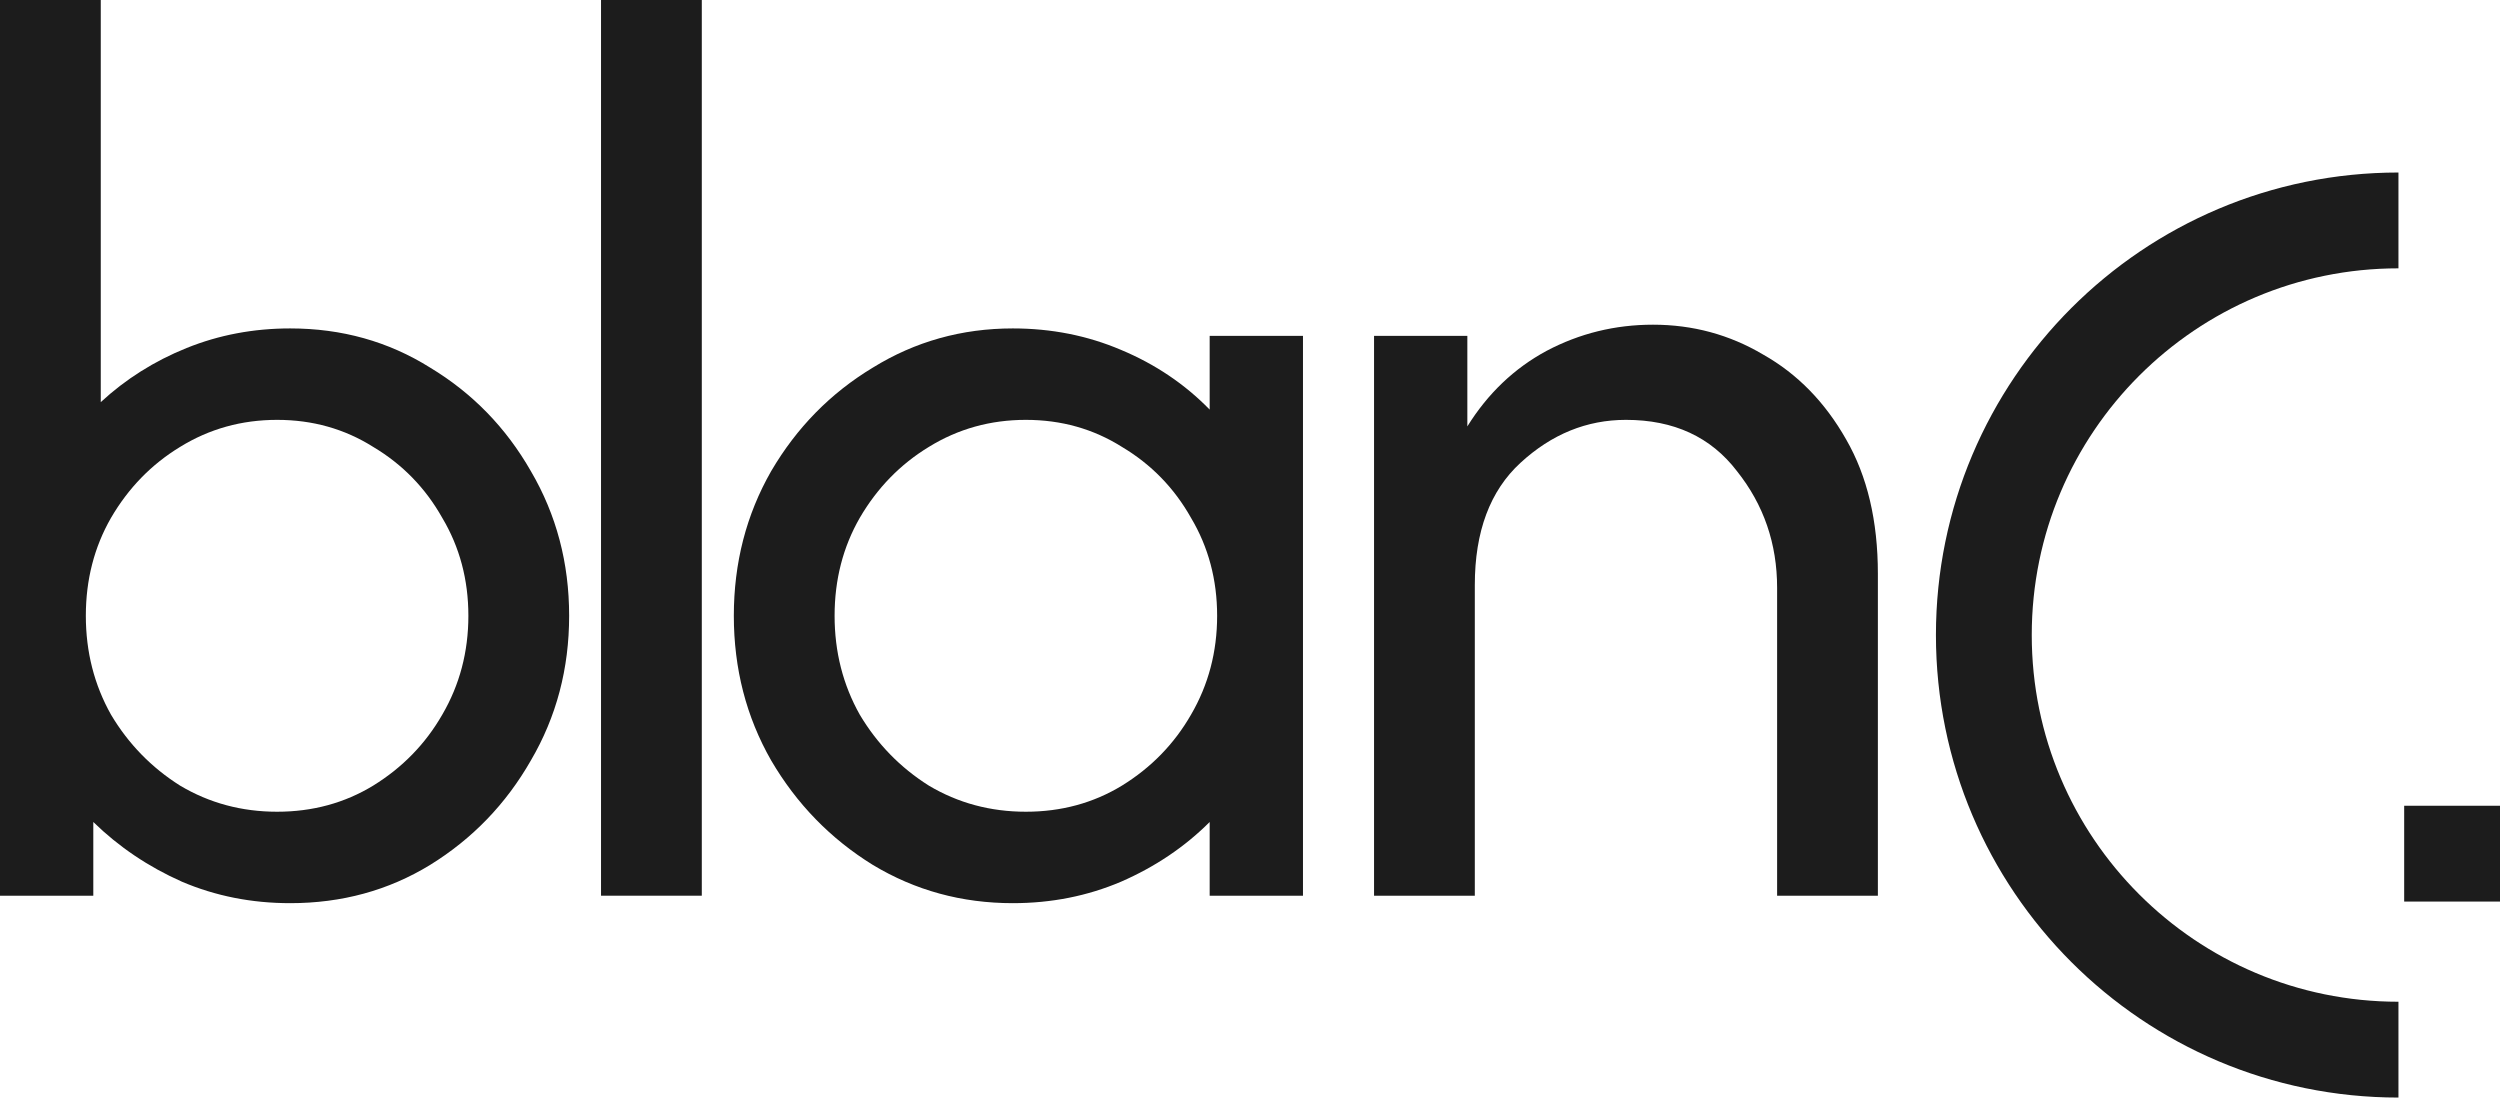
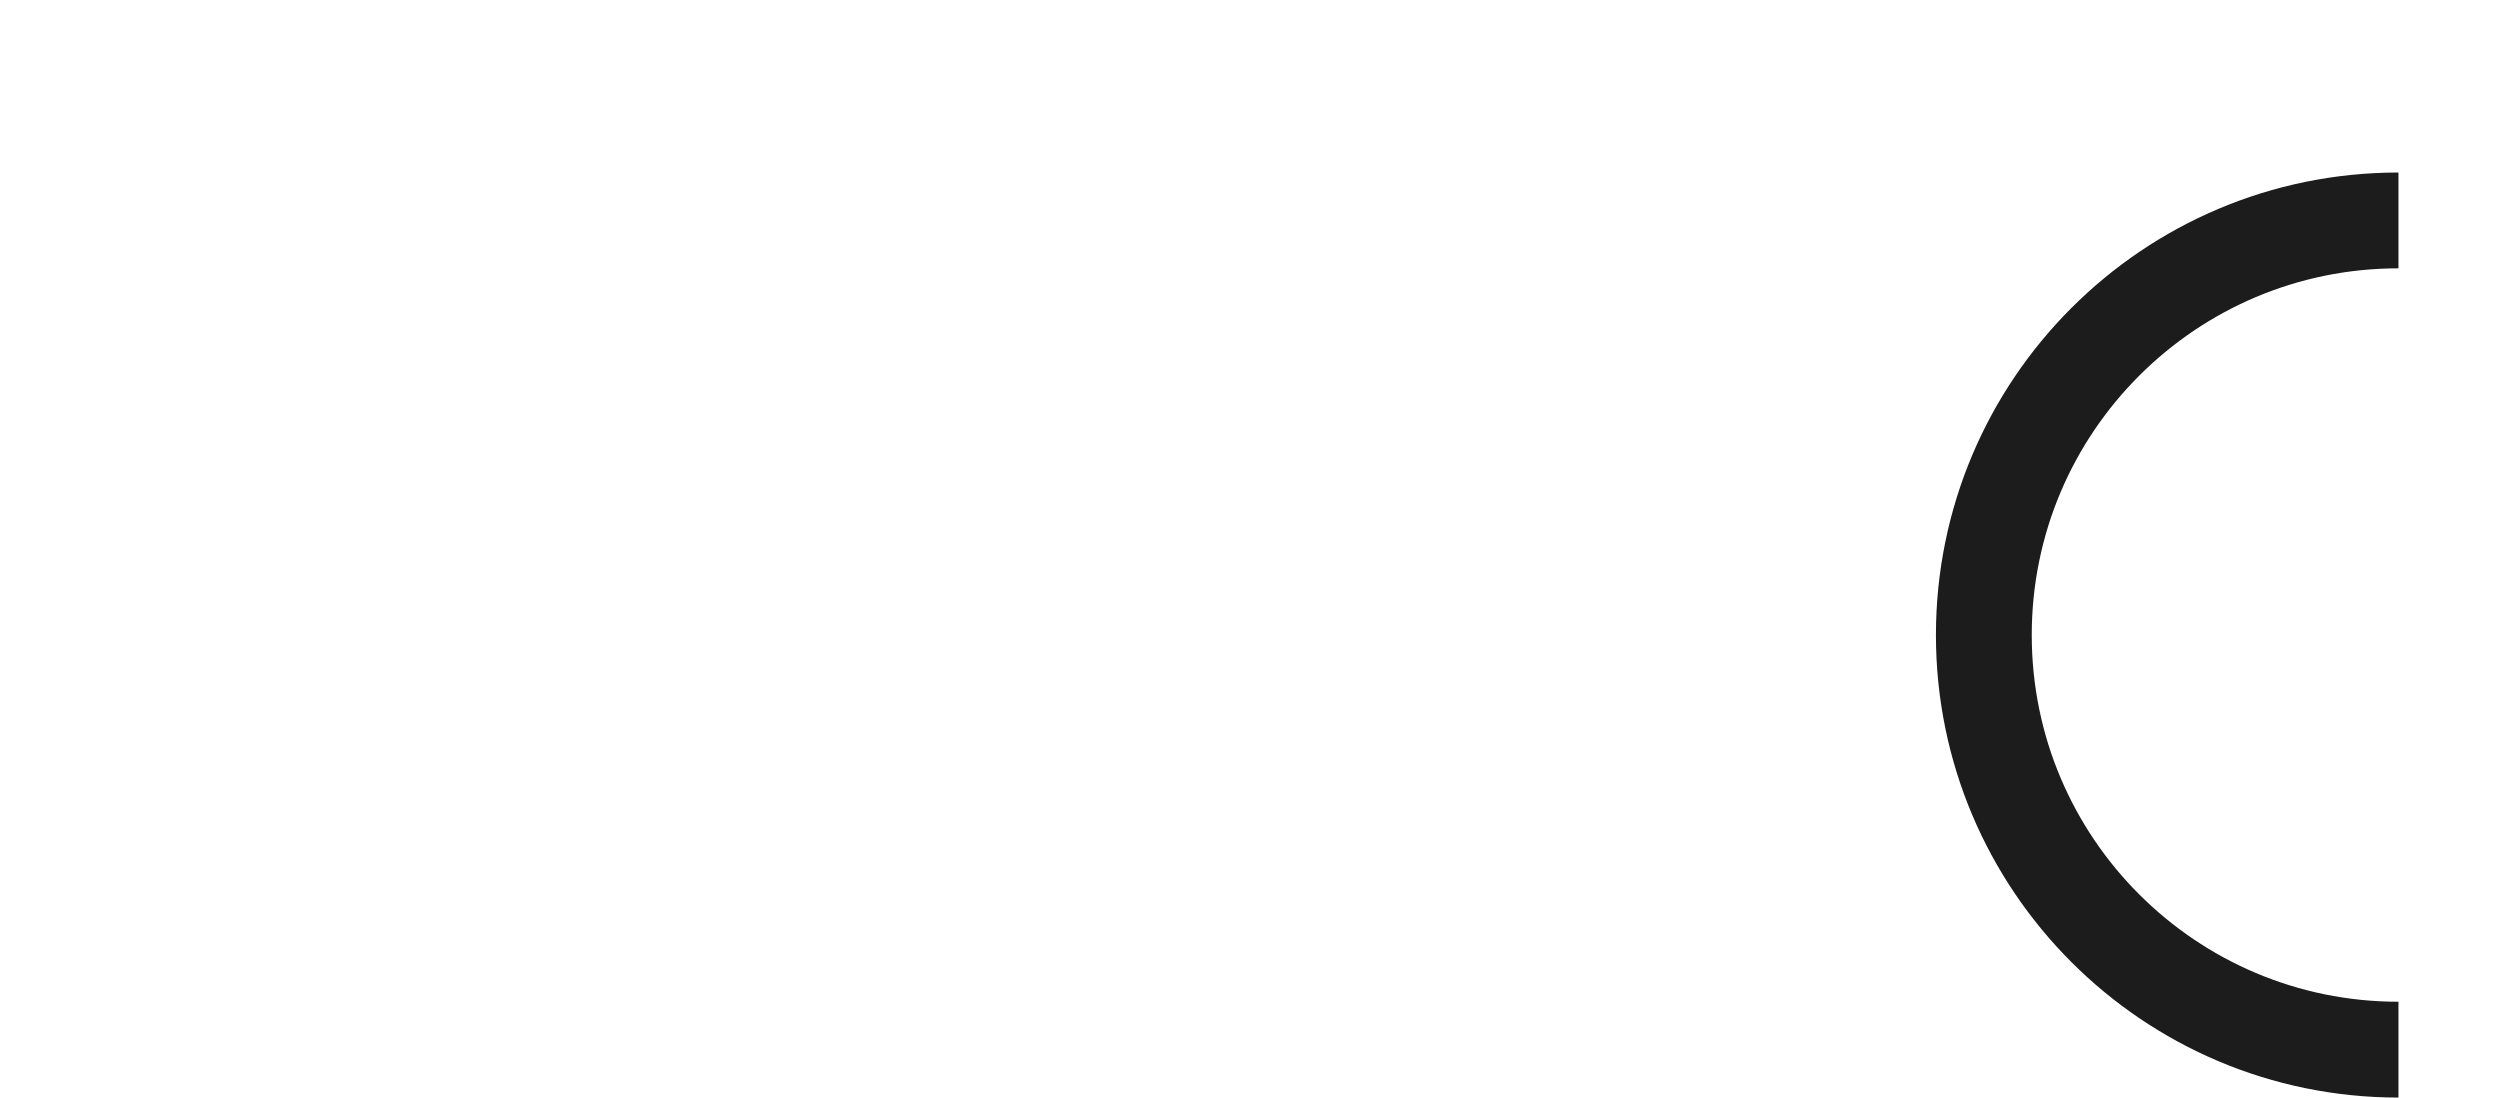
<svg xmlns="http://www.w3.org/2000/svg" width="574" height="252" viewBox="0 0 574 252" fill="none">
-   <path d="M66.623 207.367C57.769 207.367 49.485 205.725 41.773 202.44C34.061 199.012 27.277 194.442 21.422 188.73V205.653H-0V0H23.136V92.33C28.849 87.046 35.418 82.904 42.844 79.905C50.271 76.906 58.197 75.406 66.623 75.406C78.477 75.406 89.188 78.405 98.756 84.404C108.468 90.259 116.18 98.185 121.892 108.182C127.748 118.179 130.675 129.247 130.675 141.387C130.675 153.526 127.748 164.594 121.892 174.591C116.18 184.588 108.468 192.586 98.756 198.584C89.188 204.439 78.477 207.367 66.623 207.367ZM63.624 186.373C71.764 186.373 79.119 184.374 85.689 180.375C92.401 176.233 97.685 170.807 101.541 164.094C105.54 157.239 107.539 149.67 107.539 141.387C107.539 133.103 105.54 125.606 101.541 118.893C97.685 112.038 92.401 106.611 85.689 102.612C79.119 98.471 71.764 96.4 63.624 96.4C55.483 96.4 48.057 98.471 41.345 102.612C34.775 106.611 29.491 112.038 25.492 118.893C21.636 125.606 19.708 133.103 19.708 141.387C19.708 149.67 21.636 157.239 25.492 164.094C29.491 170.807 34.775 176.233 41.345 180.375C48.057 184.374 55.483 186.373 63.624 186.373Z" fill="#1C1C1C" />
-   <path d="M137.996 205.653V0H161.132V205.653H137.996Z" fill="#1C1C1C" />
-   <path d="M232.539 207.367C220.829 207.367 210.118 204.439 200.406 198.584C190.695 192.586 182.911 184.588 177.056 174.591C171.343 164.594 168.487 153.526 168.487 141.387C168.487 129.247 171.343 118.179 177.056 108.182C182.911 98.185 190.695 90.259 200.406 84.404C210.118 78.405 220.829 75.406 232.539 75.406C241.394 75.406 249.677 77.049 257.389 80.333C265.244 83.618 272.028 88.188 277.74 94.044V77.12H299.163V205.653H277.74V188.73C272.028 194.442 265.244 199.012 257.389 202.44C249.677 205.725 241.394 207.367 232.539 207.367ZM235.539 186.373C243.679 186.373 251.034 184.374 257.603 180.375C264.316 176.233 269.6 170.807 273.456 164.094C277.455 157.239 279.454 149.67 279.454 141.387C279.454 133.103 277.455 125.606 273.456 118.893C269.6 112.038 264.316 106.611 257.603 102.612C251.034 98.471 243.679 96.4 235.539 96.4C227.398 96.4 219.972 98.471 213.259 102.612C206.69 106.611 201.406 112.038 197.407 118.893C193.551 125.606 191.623 133.103 191.623 141.387C191.623 149.67 193.551 157.239 197.407 164.094C201.406 170.807 206.69 176.233 213.259 180.375C219.972 184.374 227.398 186.373 235.539 186.373Z" fill="#1C1C1C" />
-   <path d="M315.481 205.653V77.12H336.903V97.9C341.616 90.33 347.686 84.546 355.112 80.548C362.681 76.549 370.822 74.549 379.533 74.549C388.674 74.549 397.1 76.834 404.812 81.404C412.666 85.832 419.022 92.33 423.877 100.899C428.733 109.325 431.161 119.607 431.161 131.747V205.653H408.025V134.96C408.025 124.82 404.954 115.894 398.813 108.182C392.815 100.327 384.318 96.4 373.321 96.4C364.324 96.4 356.255 99.685 349.114 106.254C342.116 112.681 338.617 122.035 338.617 134.317V205.653H315.481Z" fill="#1C1C1C" />
-   <path d="M574 185V207H552V185H574Z" fill="#1C1C1C" />
  <path d="M550.685 241C498.11 241 455.49 198.38 455.49 145.805C455.49 93.23 498.11 50.61 550.685 50.61" stroke="#1C1C1C" stroke-width="22" />
</svg>